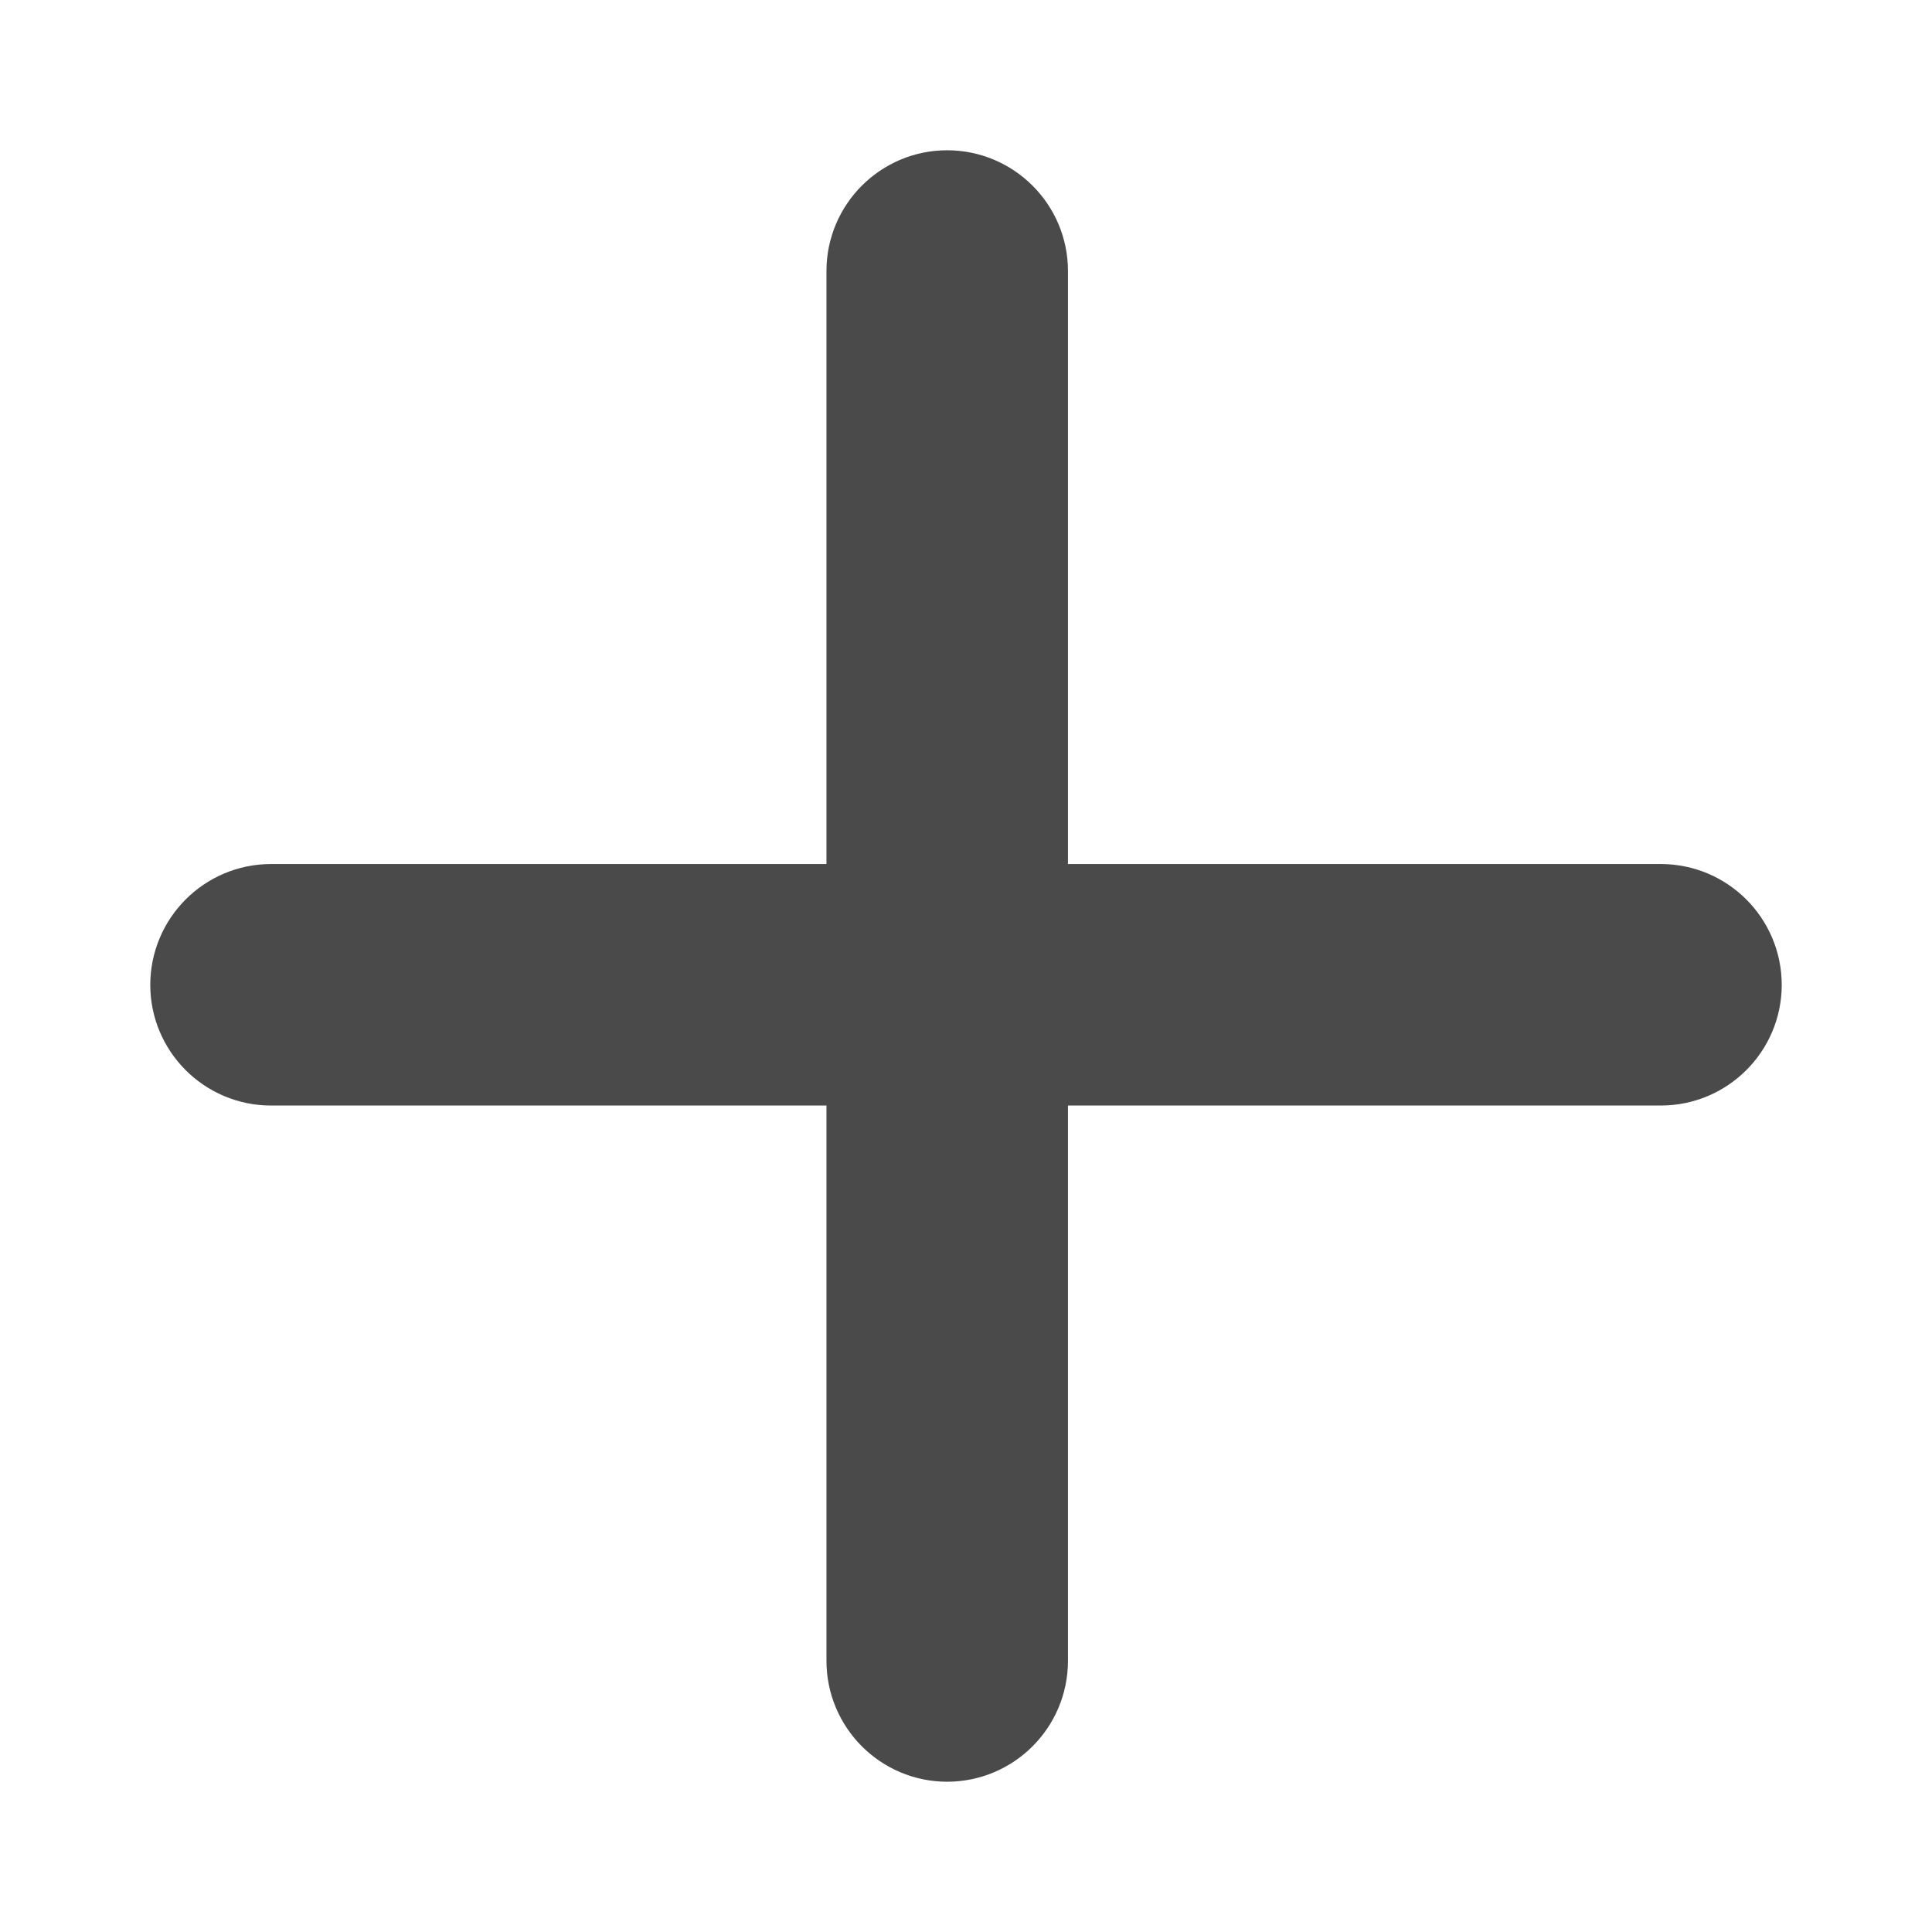
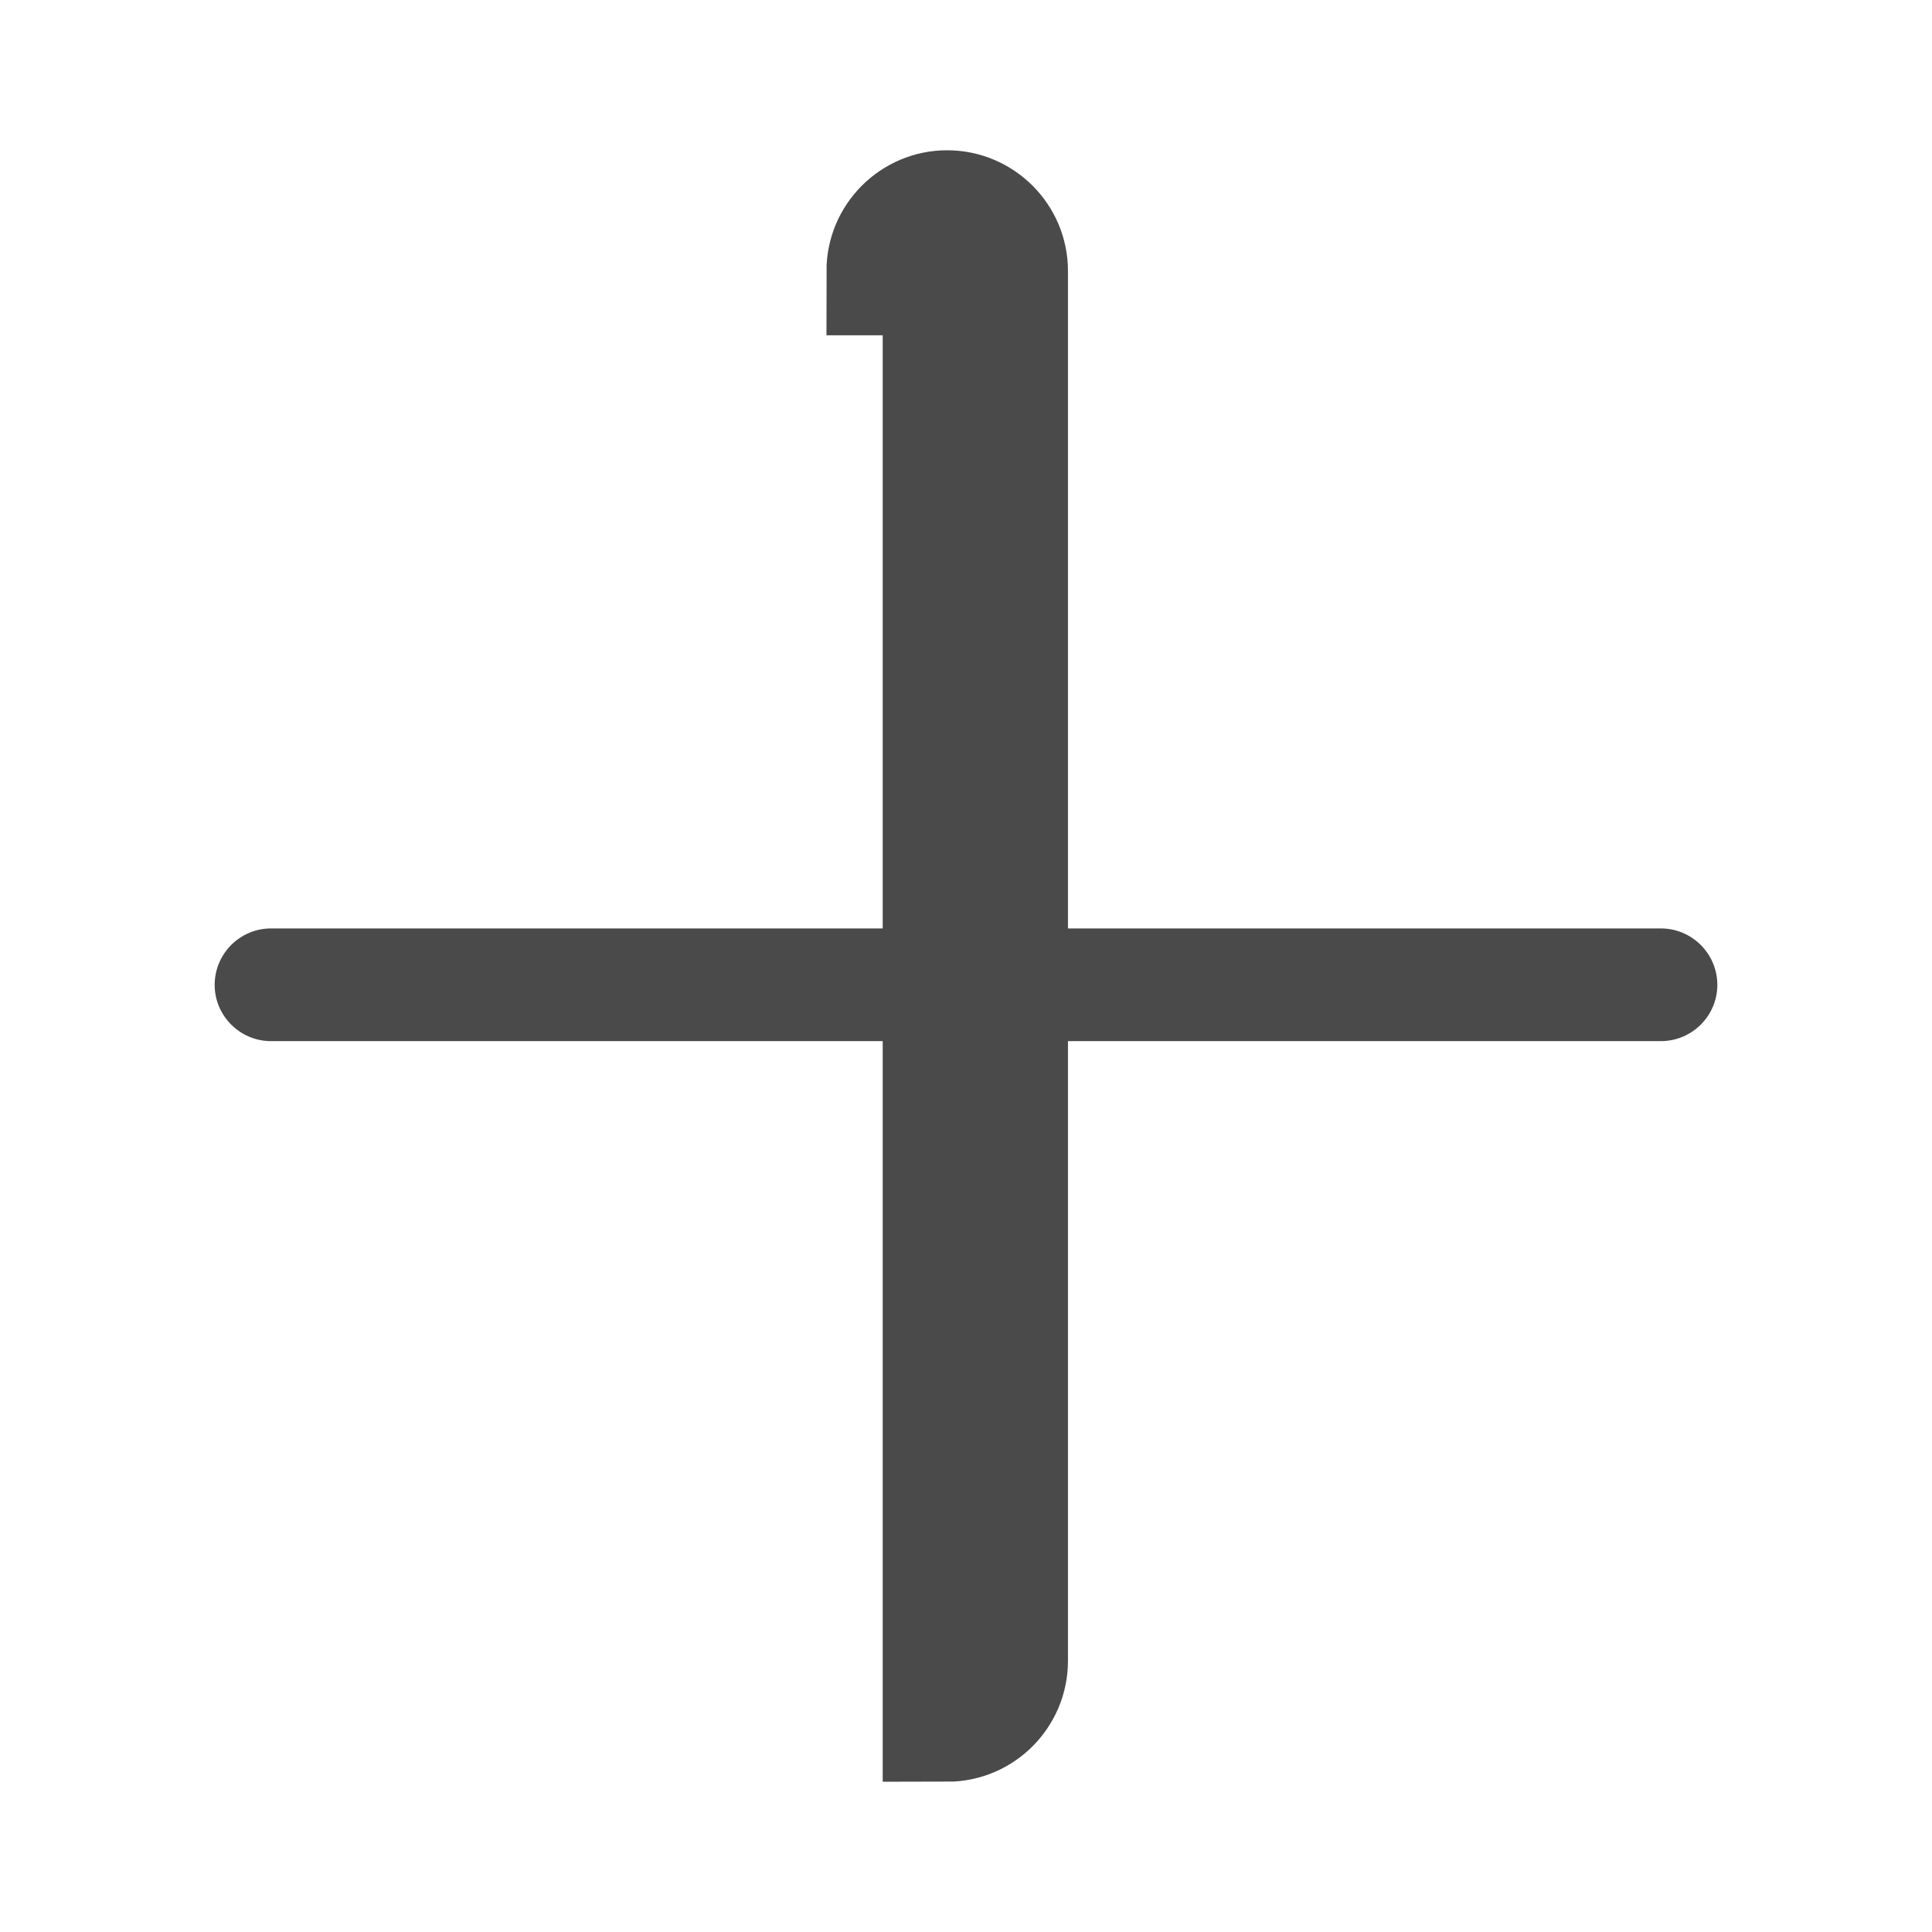
<svg xmlns="http://www.w3.org/2000/svg" width="9" height="9" viewBox="0 0 9 9" fill="none">
  <path d="M4.15 1.262C4.15 1.118 4.268 1 4.412 1C4.557 1 4.675 1.118 4.675 1.262V7.737C4.675 7.882 4.557 8 4.412 8C4.268 8 4.15 7.882 4.15 7.737V1.262Z" fill="#4A4A4A" />
  <path d="M1.262 4.85C1.118 4.85 1 4.732 1 4.588C1 4.443 1.118 4.325 1.262 4.325H7.737C7.882 4.325 8 4.443 8 4.588C8 4.732 7.882 4.85 7.737 4.85H1.262Z" fill="#4A4A4A" />
-   <path d="M4.15 1.262C4.15 1.118 4.268 1 4.412 1C4.557 1 4.675 1.118 4.675 1.262V7.737C4.675 7.882 4.557 8 4.412 8C4.268 8 4.15 7.882 4.15 7.737V1.262Z" stroke="#4A4A4A" stroke-width="0.6" />
-   <path d="M1.262 4.85C1.118 4.85 1 4.732 1 4.588C1 4.443 1.118 4.325 1.262 4.325H7.737C7.882 4.325 8 4.443 8 4.588C8 4.732 7.882 4.85 7.737 4.85H1.262Z" stroke="#4A4A4A" stroke-width="0.6" />
+   <path d="M4.15 1.262C4.15 1.118 4.268 1 4.412 1C4.557 1 4.675 1.118 4.675 1.262V7.737C4.675 7.882 4.557 8 4.412 8V1.262Z" stroke="#4A4A4A" stroke-width="0.6" />
</svg>